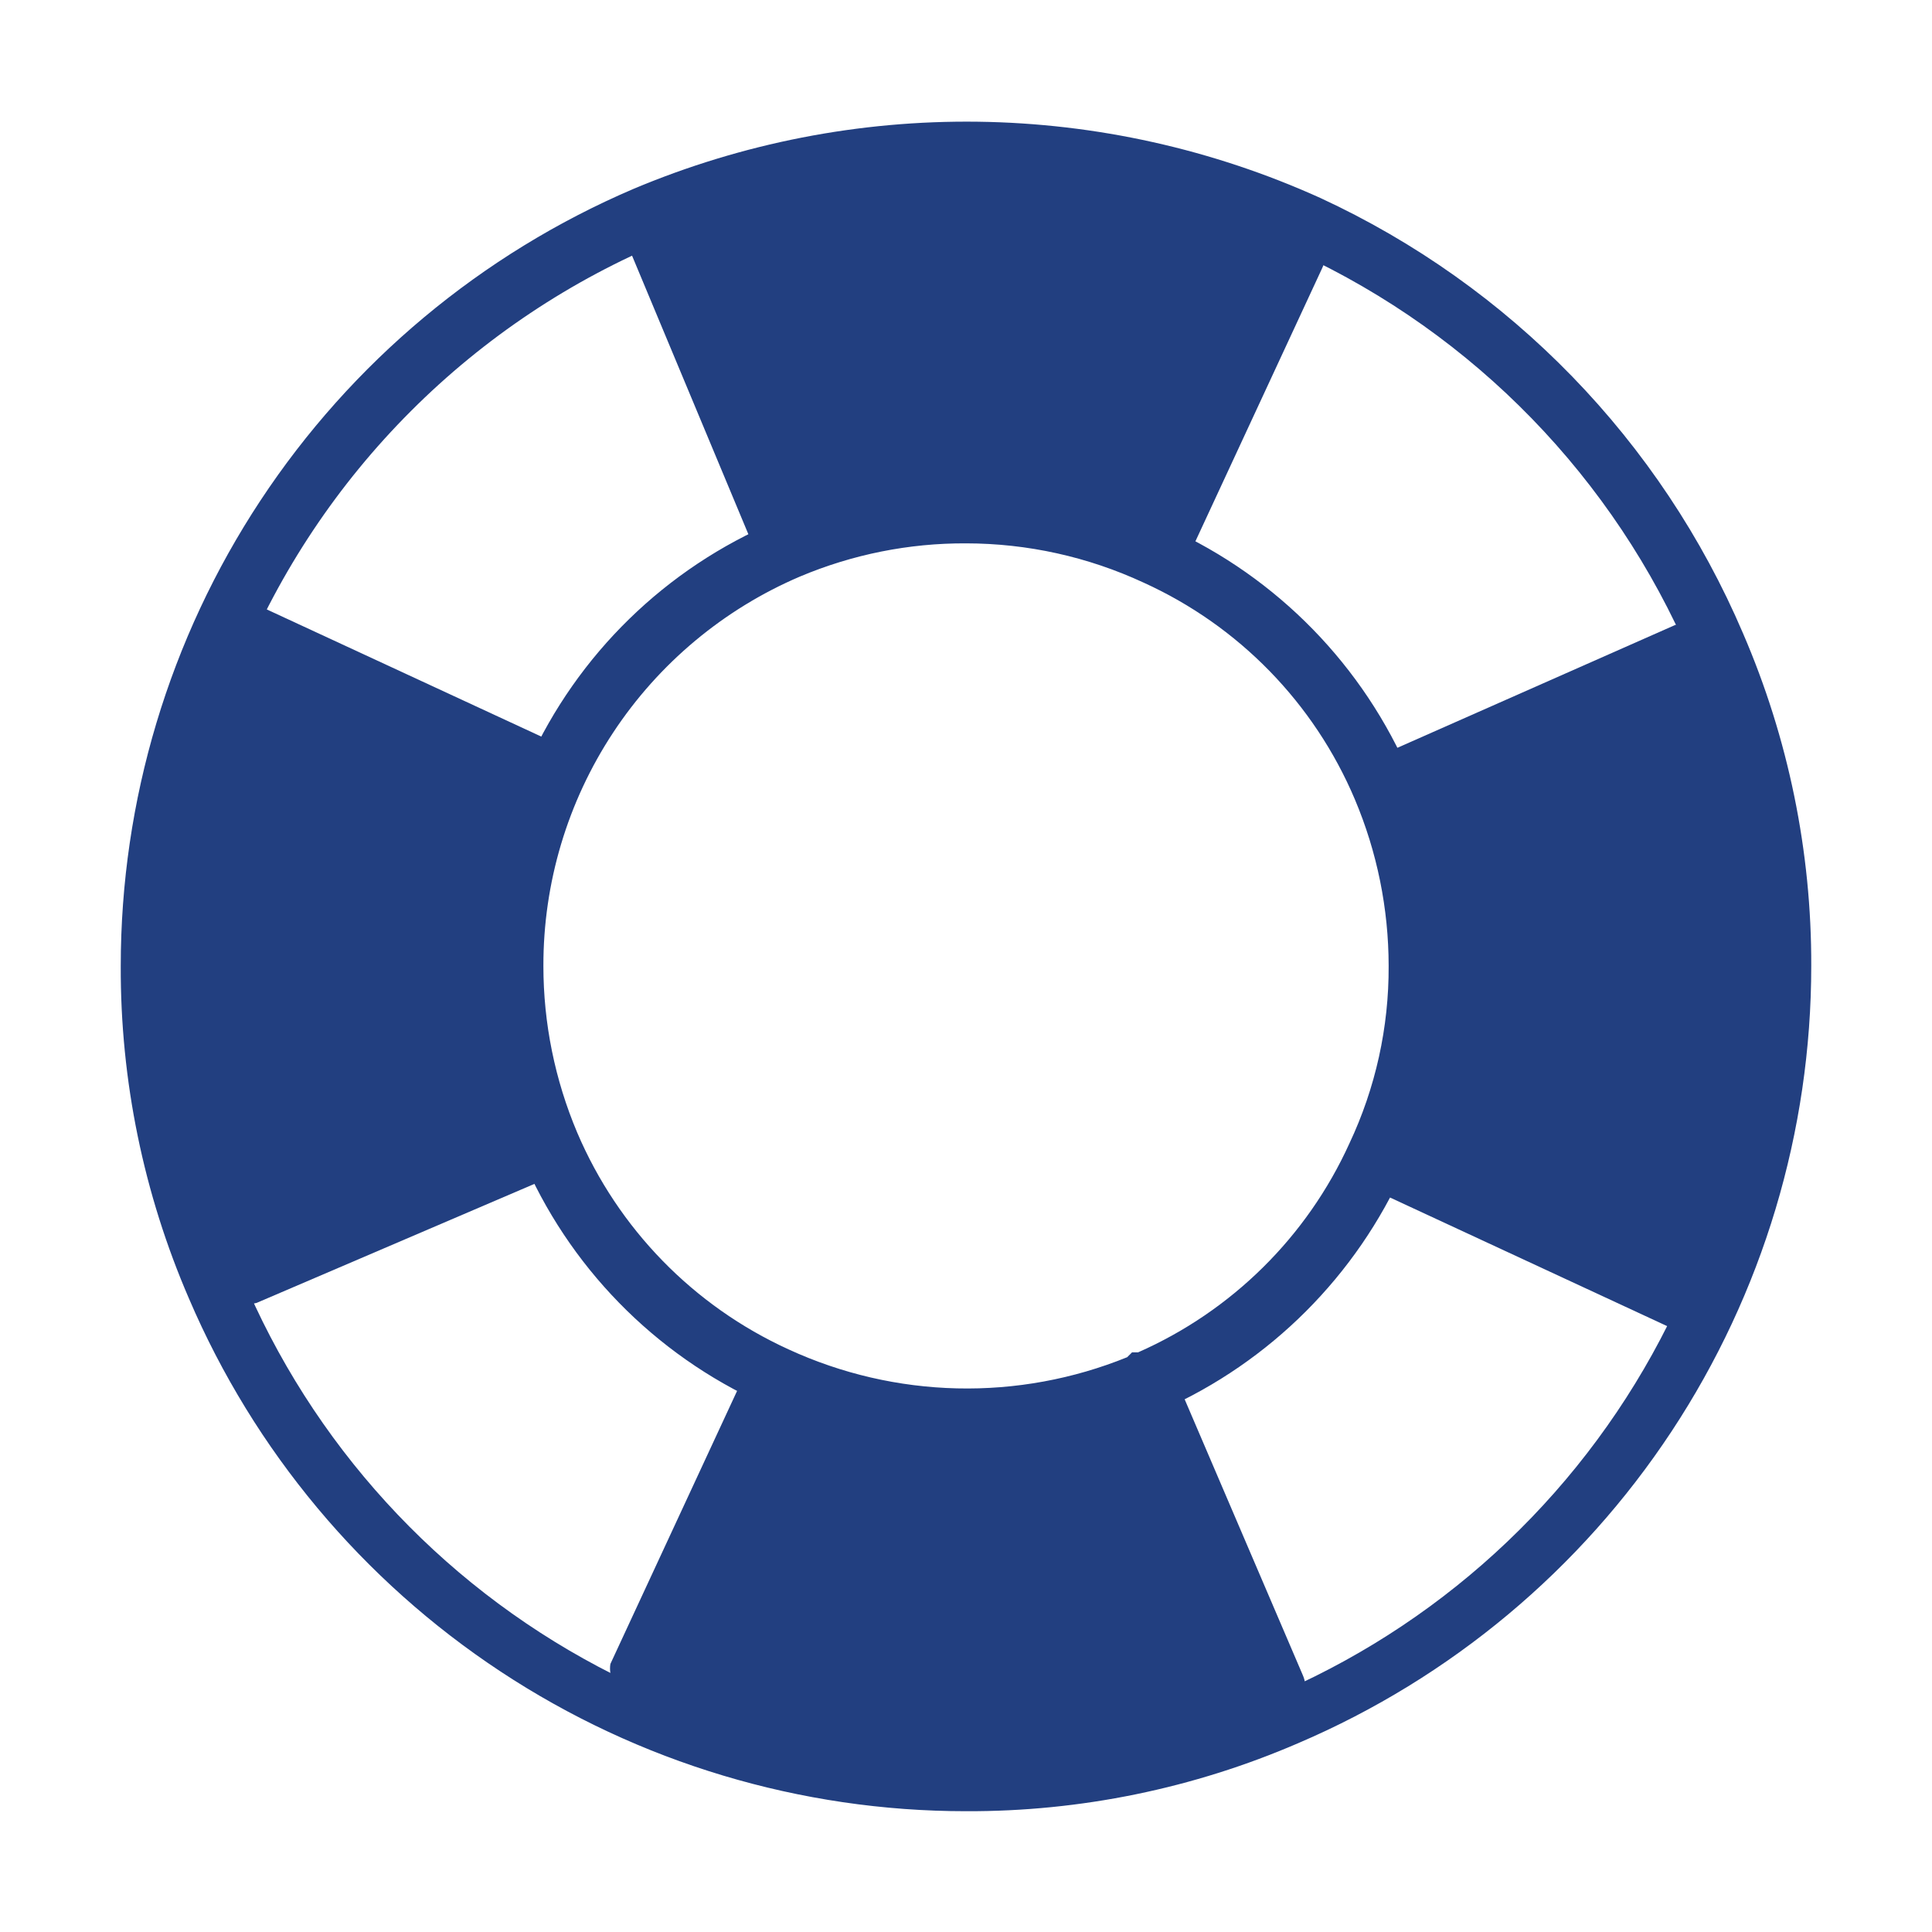
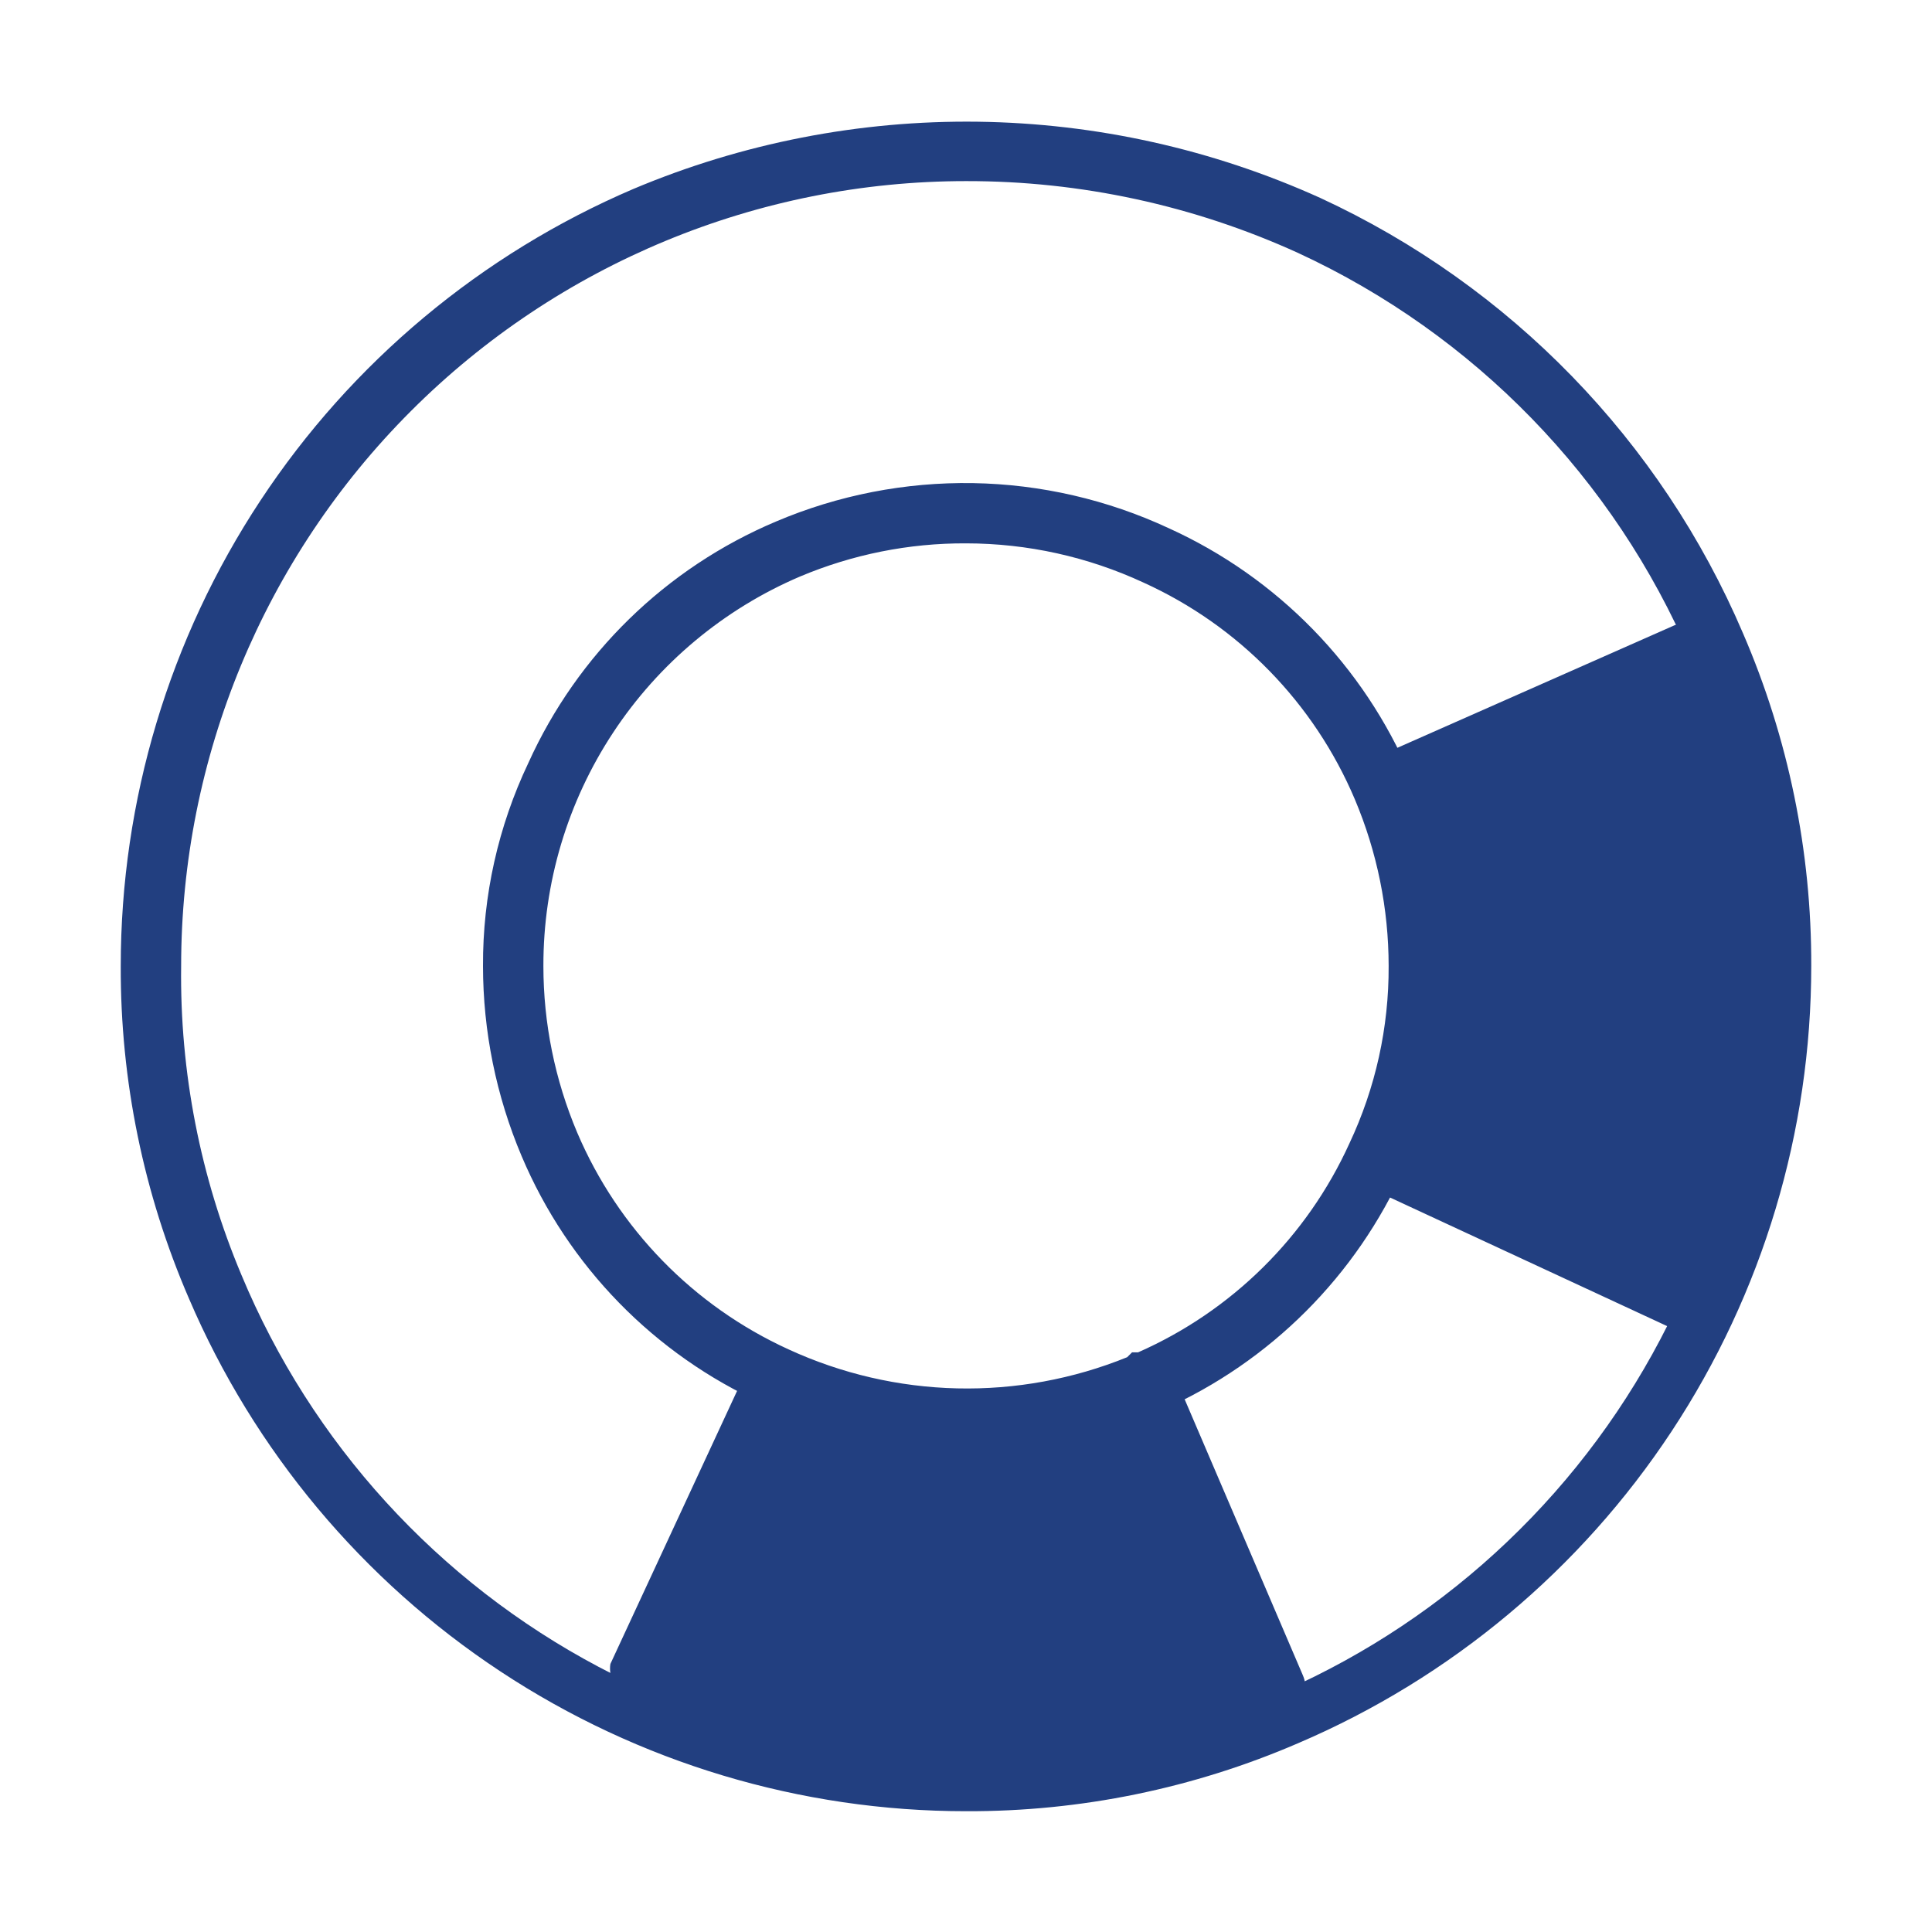
<svg xmlns="http://www.w3.org/2000/svg" width="50" height="50" viewBox="0 0 50 50" fill="none">
  <path d="M25 46.874C20.718 46.874 16.529 45.617 12.955 43.259C9.38 40.901 6.576 37.545 4.891 33.608C3.715 30.891 3.114 27.96 3.125 24.999C3.125 20.717 4.382 16.528 6.74 12.954C9.098 9.379 12.454 6.575 16.391 4.89C19.211 3.702 22.246 3.11 25.306 3.15C28.366 3.191 31.384 3.863 34.172 5.124C39.086 7.396 42.983 11.41 45.109 16.39C46.283 19.108 46.884 22.038 46.875 24.999C46.875 29.281 45.618 33.47 43.26 37.044C40.902 40.619 37.546 43.423 33.609 45.108C30.892 46.284 27.961 46.885 25 46.874ZM25 4.687C19.613 4.687 14.446 6.827 10.637 10.636C6.828 14.445 4.688 19.612 4.688 24.999C4.652 27.745 5.184 30.468 6.25 32.999C8.062 37.349 11.33 40.934 15.494 43.139C19.659 45.345 24.46 46.034 29.076 45.088C33.693 44.143 37.837 41.622 40.799 37.957C43.761 34.292 45.357 29.711 45.313 24.999C45.349 22.253 44.817 19.529 43.75 16.999C41.774 12.378 38.156 8.654 33.594 6.546C30.896 5.317 27.965 4.682 25 4.687ZM25 37.499C23.184 37.507 21.39 37.106 19.75 36.327C16.934 35.055 14.702 32.767 13.5 29.921C12.841 28.364 12.501 26.69 12.5 24.999C12.492 23.183 12.893 21.389 13.672 19.749C14.944 16.933 17.232 14.701 20.078 13.499C21.691 12.813 23.43 12.474 25.183 12.503C26.935 12.533 28.662 12.931 30.25 13.671C33.062 14.948 35.293 17.234 36.5 20.077C37.159 21.634 37.499 23.308 37.5 24.999C37.508 26.808 37.112 28.596 36.344 30.233C35.103 33.017 32.877 35.243 30.094 36.483H30.016H29.875C28.334 37.143 26.677 37.488 25 37.499ZM25 14.062C23.524 14.055 22.063 14.348 20.703 14.921C18.73 15.764 17.048 17.169 15.867 18.961C14.686 20.753 14.059 22.853 14.063 24.999C14.063 26.481 14.361 27.947 14.938 29.311C15.997 31.798 17.947 33.799 20.406 34.921C21.776 35.552 23.261 35.896 24.768 35.931C26.276 35.966 27.775 35.691 29.172 35.124L29.297 34.999H29.453C31.879 33.93 33.826 32.006 34.922 29.593C35.599 28.156 35.946 26.587 35.938 24.999C35.937 23.517 35.64 22.051 35.063 20.686C34.009 18.196 32.057 16.194 29.594 15.077C28.154 14.409 26.587 14.063 25 14.062Z" fill="#223F80" />
-   <path d="M16.688 5.609H16.594C16.45 5.712 16.345 5.861 16.297 6.031C16.249 6.201 16.26 6.383 16.328 6.546L19.688 14.593C19.922 14.468 20.141 14.328 20.375 14.218C21.887 13.578 23.516 13.261 25.157 13.288C26.799 13.315 28.417 13.685 29.907 14.374C30.157 14.484 30.36 14.64 30.594 14.749L34.219 6.937C34.299 6.771 34.316 6.581 34.267 6.403C34.218 6.225 34.107 6.071 33.953 5.968H33.875C31.194 4.713 28.279 4.033 25.32 3.971C22.36 3.91 19.419 4.467 16.688 5.609Z" fill="#223F80" />
  <path d="M33.719 43.359L30.313 35.406C30.078 35.531 29.86 35.672 29.625 35.781C28.169 36.404 26.6 36.723 25.016 36.719C23.319 36.728 21.642 36.354 20.11 35.625C19.86 35.516 19.657 35.359 19.422 35.25L15.797 43.062C15.784 43.14 15.784 43.219 15.797 43.297V43.828L16.313 44.094C19.033 45.371 21.995 46.053 25 46.094C27.858 46.101 30.688 45.521 33.313 44.391L33.469 44.312L33.563 44.203C33.67 44.094 33.742 43.956 33.77 43.805C33.798 43.655 33.78 43.499 33.719 43.359Z" fill="#223F80" />
  <path d="M46.094 25C46.101 22.142 45.521 19.312 44.391 16.688L44.141 16.172H43.609H43.359L35.406 19.688C35.531 19.922 35.672 20.141 35.781 20.375C36.411 21.857 36.73 23.452 36.719 25.062C36.728 26.759 36.354 28.437 35.625 29.969C35.516 30.219 35.359 30.422 35.25 30.656L43.062 34.281C43.163 34.336 43.276 34.363 43.391 34.359C43.493 34.383 43.6 34.383 43.703 34.359L43.953 34.25C44.006 34.16 44.053 34.066 44.094 33.969C45.41 31.162 46.093 28.1 46.094 25Z" fill="#223F80" />
-   <path d="M14.219 29.688C13.589 28.206 13.27 26.61 13.281 25C13.272 23.303 13.646 21.626 14.375 20.094C14.484 19.844 14.641 19.641 14.75 19.406L6.25 15.469C6.125 15.703 6 15.922 5.891 16.156C4.597 18.926 3.92 21.943 3.906 25C3.899 27.858 4.479 30.688 5.609 33.312C5.688 33.5 5.797 33.688 5.891 33.875L6.641 33.719L14.594 30.312C14.469 30.078 14.328 29.859 14.219 29.688Z" fill="#223F80" />
</svg>